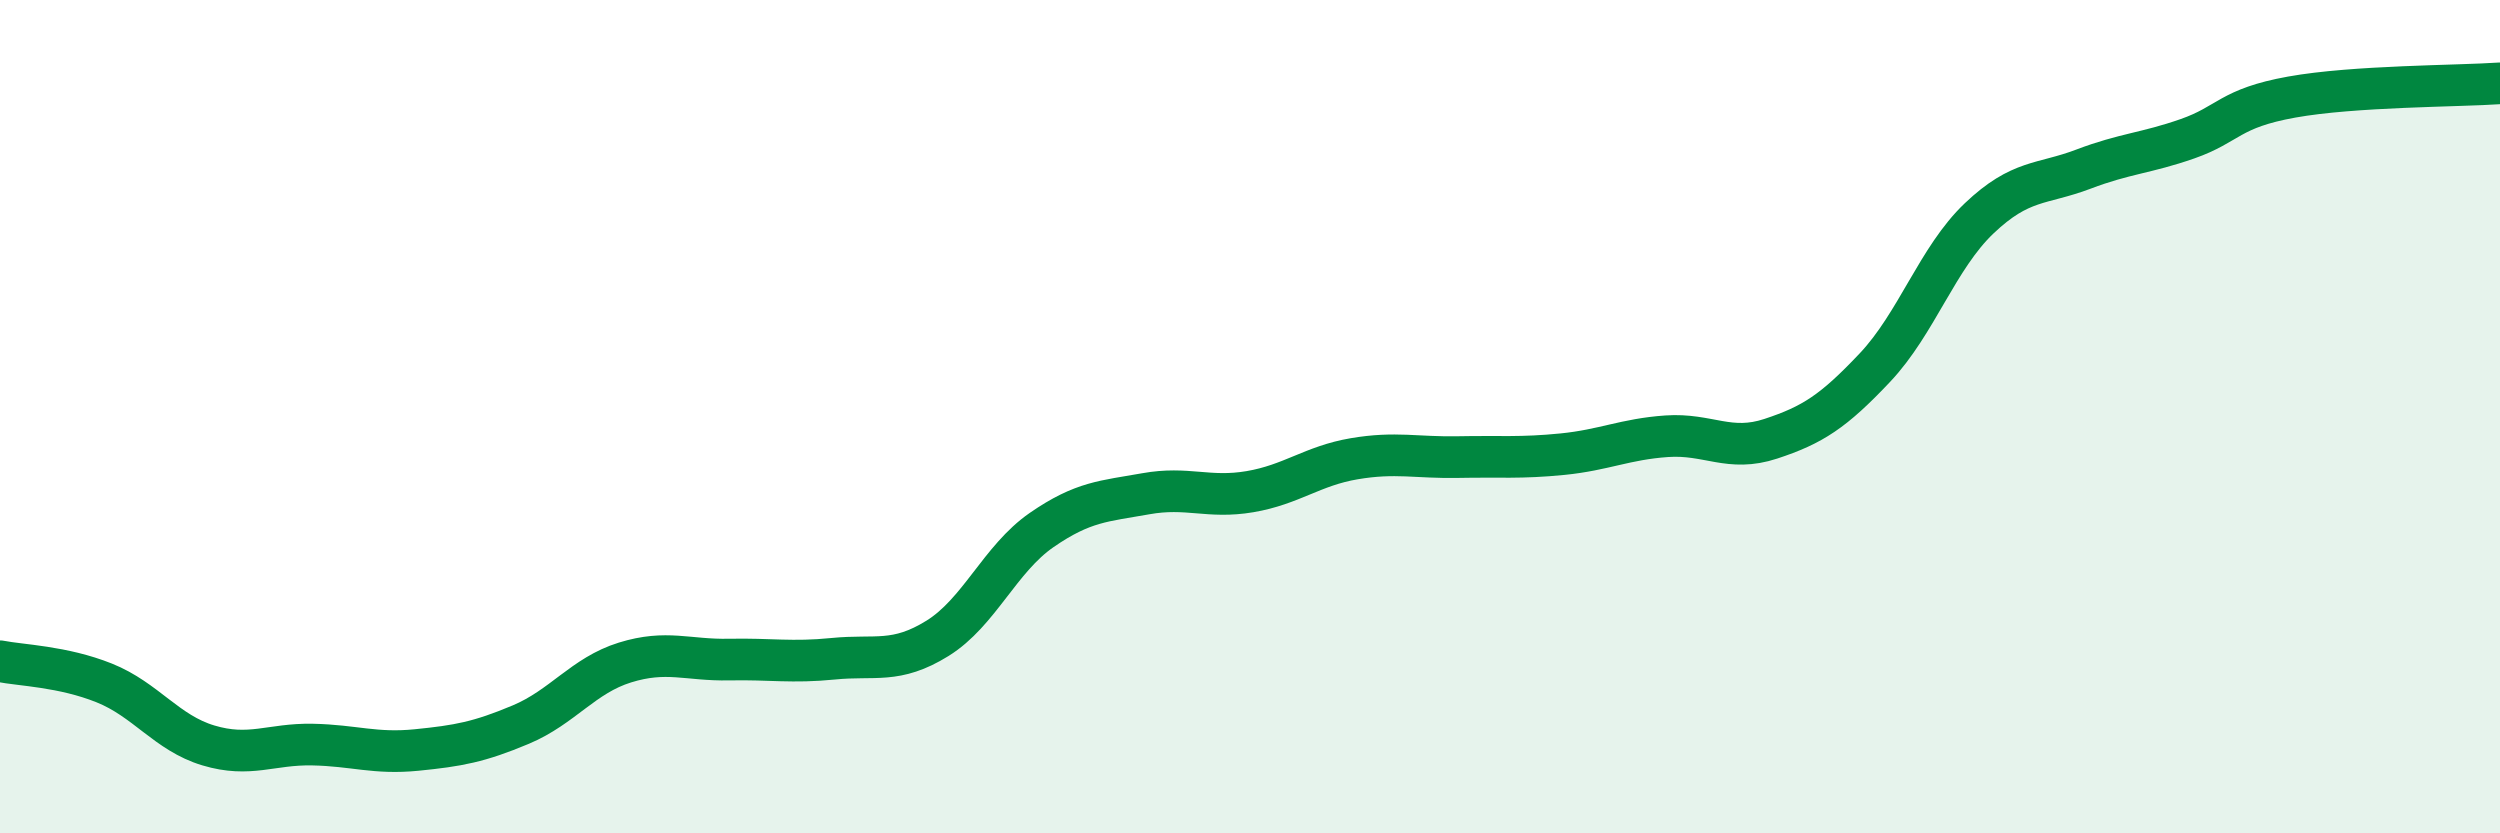
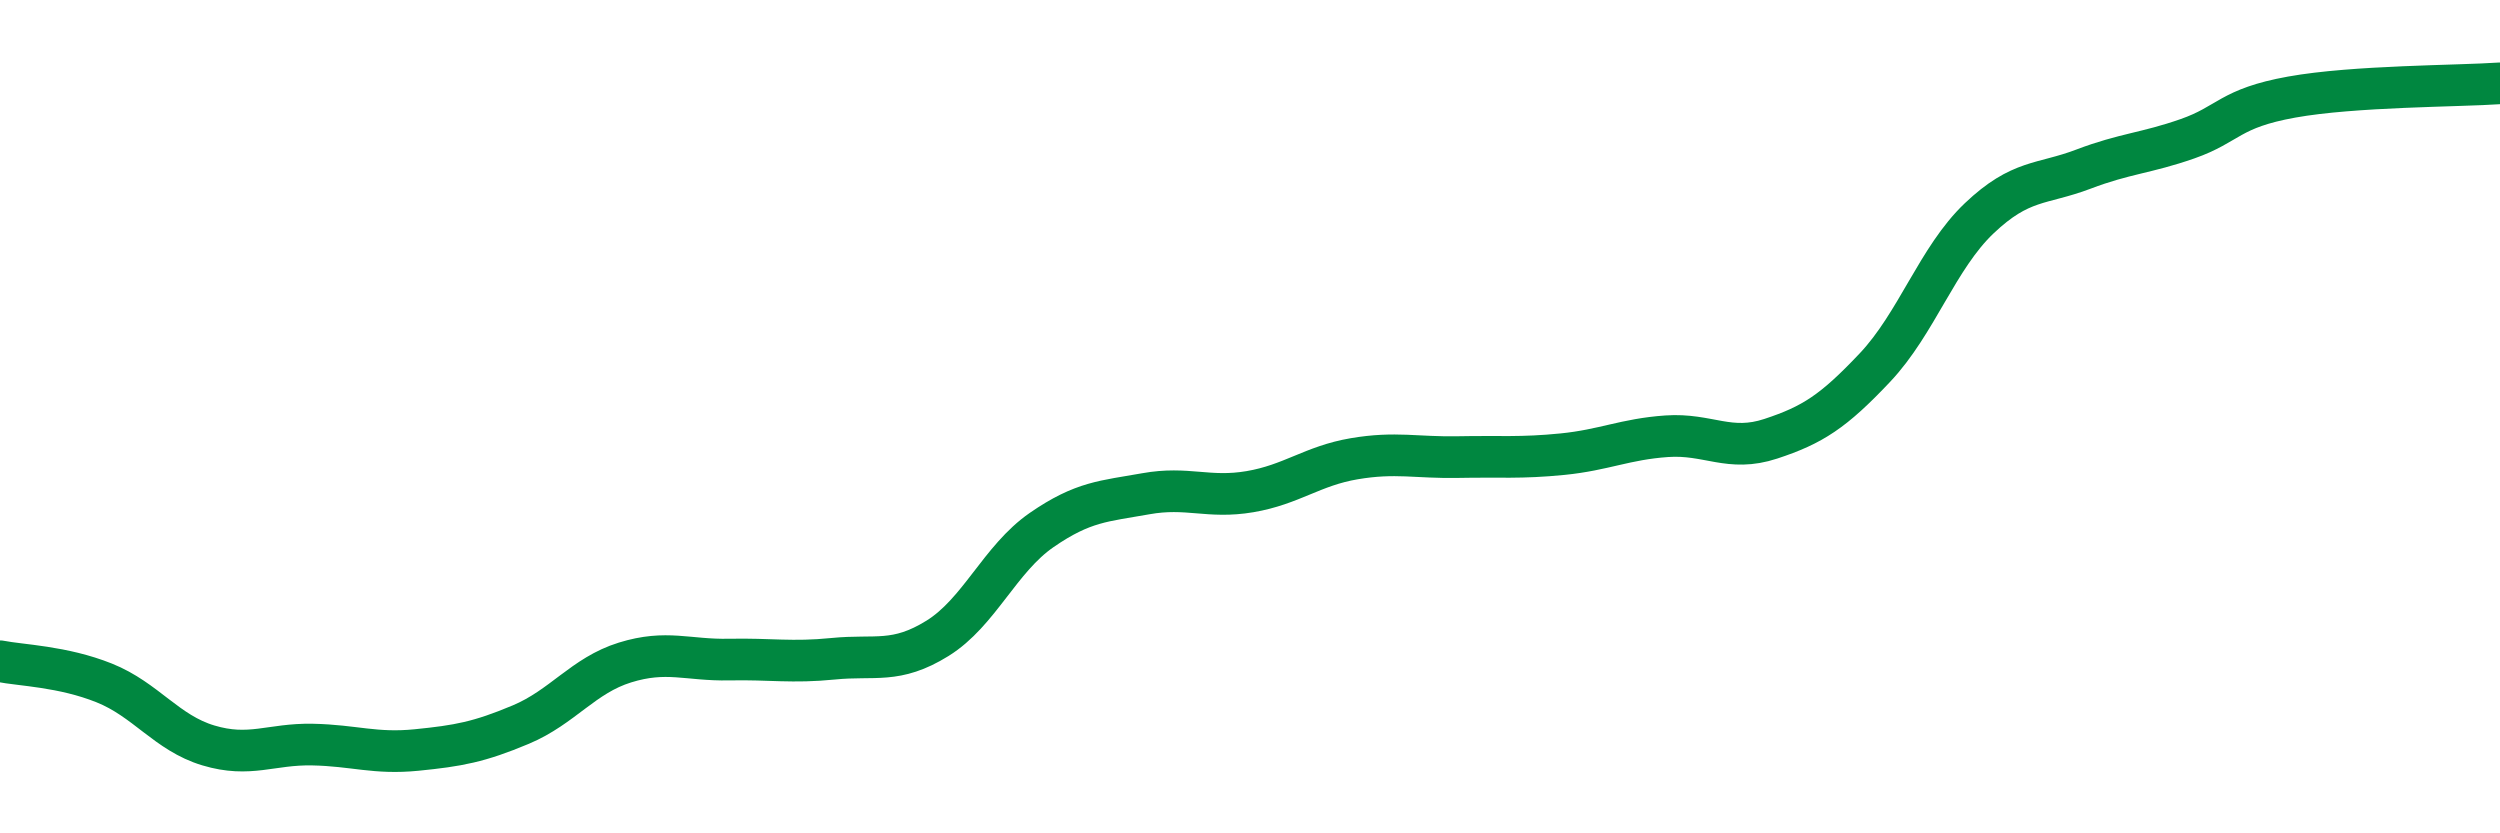
<svg xmlns="http://www.w3.org/2000/svg" width="60" height="20" viewBox="0 0 60 20">
-   <path d="M 0,15.87 C 0.5,15.97 1.5,15.99 2.5,16.39 C 3.5,16.79 4,17.59 5,17.89 C 6,18.19 6.5,17.85 7.5,17.87 C 8.5,17.89 9,18.1 10,18 C 11,17.9 11.5,17.81 12.5,17.39 C 13.5,16.97 14,16.21 15,15.9 C 16,15.59 16.5,15.85 17.5,15.83 C 18.5,15.81 19,15.91 20,15.81 C 21,15.71 21.5,15.94 22.5,15.32 C 23.5,14.7 24,13.41 25,12.72 C 26,12.03 26.5,12.03 27.5,11.85 C 28.5,11.67 29,11.97 30,11.8 C 31,11.63 31.5,11.18 32.5,11.01 C 33.5,10.84 34,10.99 35,10.97 C 36,10.95 36.5,11 37.5,10.9 C 38.5,10.8 39,10.54 40,10.47 C 41,10.4 41.5,10.86 42.5,10.53 C 43.5,10.2 44,9.88 45,8.82 C 46,7.76 46.5,6.19 47.5,5.24 C 48.5,4.29 49,4.44 50,4.06 C 51,3.68 51.5,3.68 52.5,3.33 C 53.5,2.98 53.5,2.6 55,2.33 C 56.5,2.06 59,2.07 60,2L60 20L0 20Z" fill="#008740" opacity="0.1" stroke-linecap="round" stroke-linejoin="round" />
  <path d="M 0,15.87 C 0.5,15.97 1.5,15.99 2.5,16.39 C 3.5,16.79 4,17.59 5,17.89 C 6,18.19 6.5,17.85 7.5,17.87 C 8.5,17.89 9,18.1 10,18 C 11,17.9 11.5,17.81 12.5,17.39 C 13.5,16.97 14,16.21 15,15.9 C 16,15.59 16.5,15.85 17.5,15.83 C 18.5,15.81 19,15.91 20,15.81 C 21,15.71 21.5,15.94 22.5,15.32 C 23.5,14.7 24,13.41 25,12.72 C 26,12.03 26.5,12.03 27.5,11.85 C 28.5,11.67 29,11.97 30,11.8 C 31,11.63 31.5,11.18 32.5,11.01 C 33.5,10.84 34,10.99 35,10.97 C 36,10.95 36.5,11 37.5,10.9 C 38.5,10.8 39,10.54 40,10.47 C 41,10.4 41.5,10.86 42.5,10.53 C 43.5,10.2 44,9.88 45,8.82 C 46,7.76 46.5,6.19 47.5,5.24 C 48.5,4.29 49,4.44 50,4.06 C 51,3.68 51.5,3.68 52.5,3.33 C 53.5,2.98 53.5,2.6 55,2.33 C 56.5,2.06 59,2.07 60,2" stroke="#008740" stroke-width="1" fill="none" stroke-linecap="round" stroke-linejoin="round" />
</svg>